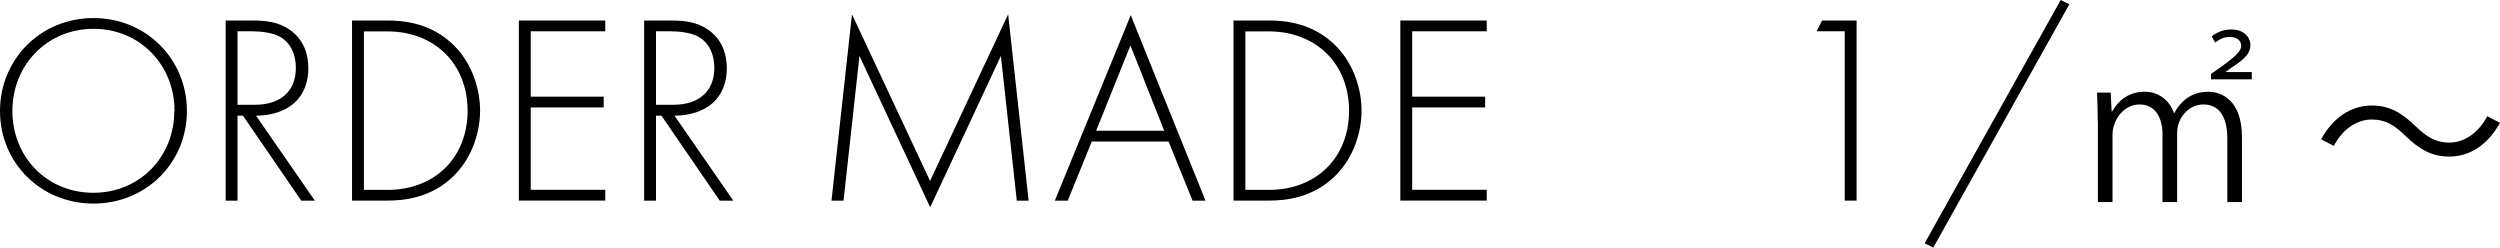
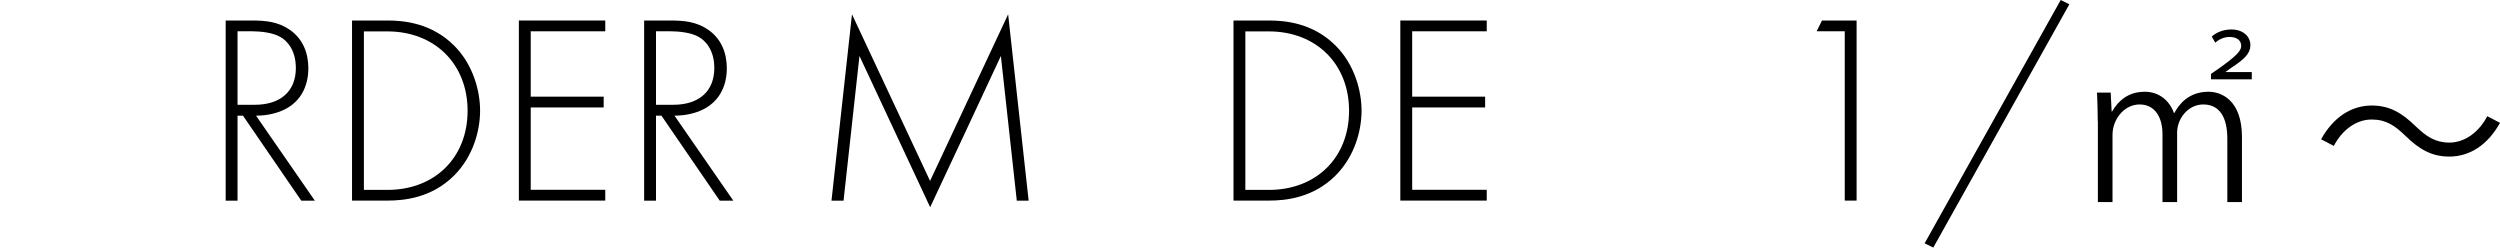
<svg xmlns="http://www.w3.org/2000/svg" id="_レイヤー_2" data-name="レイヤー 2" viewBox="0 0 234.07 23.18">
  <defs>
    <style>
      .cls-1 {
        stroke-width: 0px;
      }
    </style>
  </defs>
  <g id="_レイヤー_1-2" data-name="レイヤー 1">
    <g>
-       <path class="cls-1" d="m17.5,10.39c0,4.85-3.82,8.67-8.75,8.67S0,15.25,0,10.39,3.82,1.69,8.75,1.69s8.75,3.84,8.75,8.7Zm-1.16,0c0-4.32-3.24-7.69-7.58-7.69S1.16,6.07,1.16,10.39s3.24,7.66,7.58,7.66,7.58-3.36,7.58-7.66Z" />
      <path class="cls-1" d="m28.21,18.79l-5.46-7.96h-.51v7.96h-1.11V1.92h2.43c1.29,0,2.45.1,3.56.86,1.32.91,1.75,2.3,1.75,3.62,0,1.67-.73,3.39-2.83,4.1-.88.3-1.69.33-2.07.33l5.51,7.96h-1.26Zm-5.97-8.98h1.62c2.4,0,3.84-1.26,3.84-3.44,0-1.69-.83-2.58-1.49-2.93-.71-.41-1.92-.51-2.58-.51h-1.39v6.88Z" />
      <path class="cls-1" d="m32.96,18.79V1.92h3.34c1.49,0,4.1.23,6.22,2.35,1.79,1.79,2.43,4.25,2.43,6.09s-.63,4.27-2.43,6.07c-2.12,2.12-4.73,2.35-6.22,2.35h-3.34Zm1.11-1.01h2.2c4.45,0,7.51-3.03,7.51-7.41s-3.08-7.43-7.51-7.43h-2.2v14.84Z" />
      <path class="cls-1" d="m56.67,2.93h-6.98v6.12h6.83v1.01h-6.83v7.71h6.98v1.01h-8.09V1.92h8.09v1.01Z" />
      <path class="cls-1" d="m67.39,18.79l-5.46-7.96h-.51v7.96h-1.11V1.92h2.43c1.29,0,2.45.1,3.56.86,1.32.91,1.75,2.3,1.75,3.62,0,1.67-.73,3.39-2.83,4.1-.88.3-1.69.33-2.07.33l5.51,7.96h-1.26Zm-5.97-8.98h1.62c2.4,0,3.84-1.26,3.84-3.44,0-1.69-.83-2.58-1.49-2.93-.71-.41-1.92-.51-2.58-.51h-1.39v6.88Z" />
      <path class="cls-1" d="m77.85,18.79l1.92-17.45,7.31,15.6,7.31-15.6,1.92,17.45h-1.11l-1.49-13.55s-6.6,14.16-6.62,14.16l-6.62-14.16-1.49,13.55h-1.11Z" />
-       <path class="cls-1" d="m109.4,13.25h-7.18l-2.25,5.54h-1.21l7.11-17.37,7,17.37h-1.21l-2.25-5.54Zm-.4-1.01l-3.16-7.99-3.21,7.99h6.37Z" />
      <path class="cls-1" d="m115.49,18.79V1.92h3.34c1.49,0,4.1.23,6.22,2.35,1.79,1.79,2.43,4.25,2.43,6.09s-.63,4.27-2.43,6.07c-2.12,2.12-4.73,2.35-6.22,2.35h-3.34Zm1.11-1.01h2.2c4.45,0,7.51-3.03,7.51-7.41s-3.08-7.43-7.51-7.43h-2.2v14.84Z" />
      <path class="cls-1" d="m139.2,2.93h-6.98v6.12h6.83v1.01h-6.83v7.71h6.98v1.01h-8.09V1.92h8.09v1.01Z" />
      <path class="cls-1" d="m172.72,2.93h-2.63l.5-1.01h3.24v16.86h-1.11V2.93Z" />
      <path class="cls-1" d="m192.94,0l.81.4-12.74,22.78-.81-.4L192.94,0Z" />
      <path class="cls-1" d="m196.41,11.38c0-.97-.04-1.88-.07-2.71h1.28l.09,1.77h.04c.6-1.04,1.54-1.85,3.07-1.85,1.33,0,2.32.84,2.72,1.99h.04c.42-.79,1.32-1.99,3.2-1.99,1.19,0,3.13.77,3.13,4.24v6.09h-1.37v-5.94c0-1.97-.71-3.2-2.25-3.2-1.43,0-2.45,1.33-2.45,2.63v6.51h-1.37v-6.36c0-1.55-.69-2.78-2.14-2.78s-2.54,1.39-2.54,2.85v6.29h-1.37v-7.55Zm10.6-3.95v-.51l.64-.44c1.79-1.26,2.19-1.74,2.19-2.18,0-.4-.26-.84-1.11-.84-.53,0-1.01.26-1.32.53l-.33-.57c.48-.42,1.12-.66,1.83-.66,1.19,0,1.79.73,1.79,1.46,0,.79-.55,1.32-1.81,2.14l-.51.37v.02h2.45v.68h-3.82Z" />
      <path class="cls-1" d="m234.07,11.5c-1.15,2.07-2.83,3.16-4.75,3.16-1.65,0-2.8-.68-4.08-1.92-1-.97-1.83-1.55-3.18-1.55-1.48,0-2.78,1-3.55,2.47l-1.19-.62c1.15-2.07,2.83-3.16,4.75-3.16,1.65,0,2.8.68,4.08,1.92,1.01.97,1.85,1.55,3.18,1.55,1.48,0,2.78-1.01,3.55-2.47l1.19.62Z" />
    </g>
  </g>
</svg>